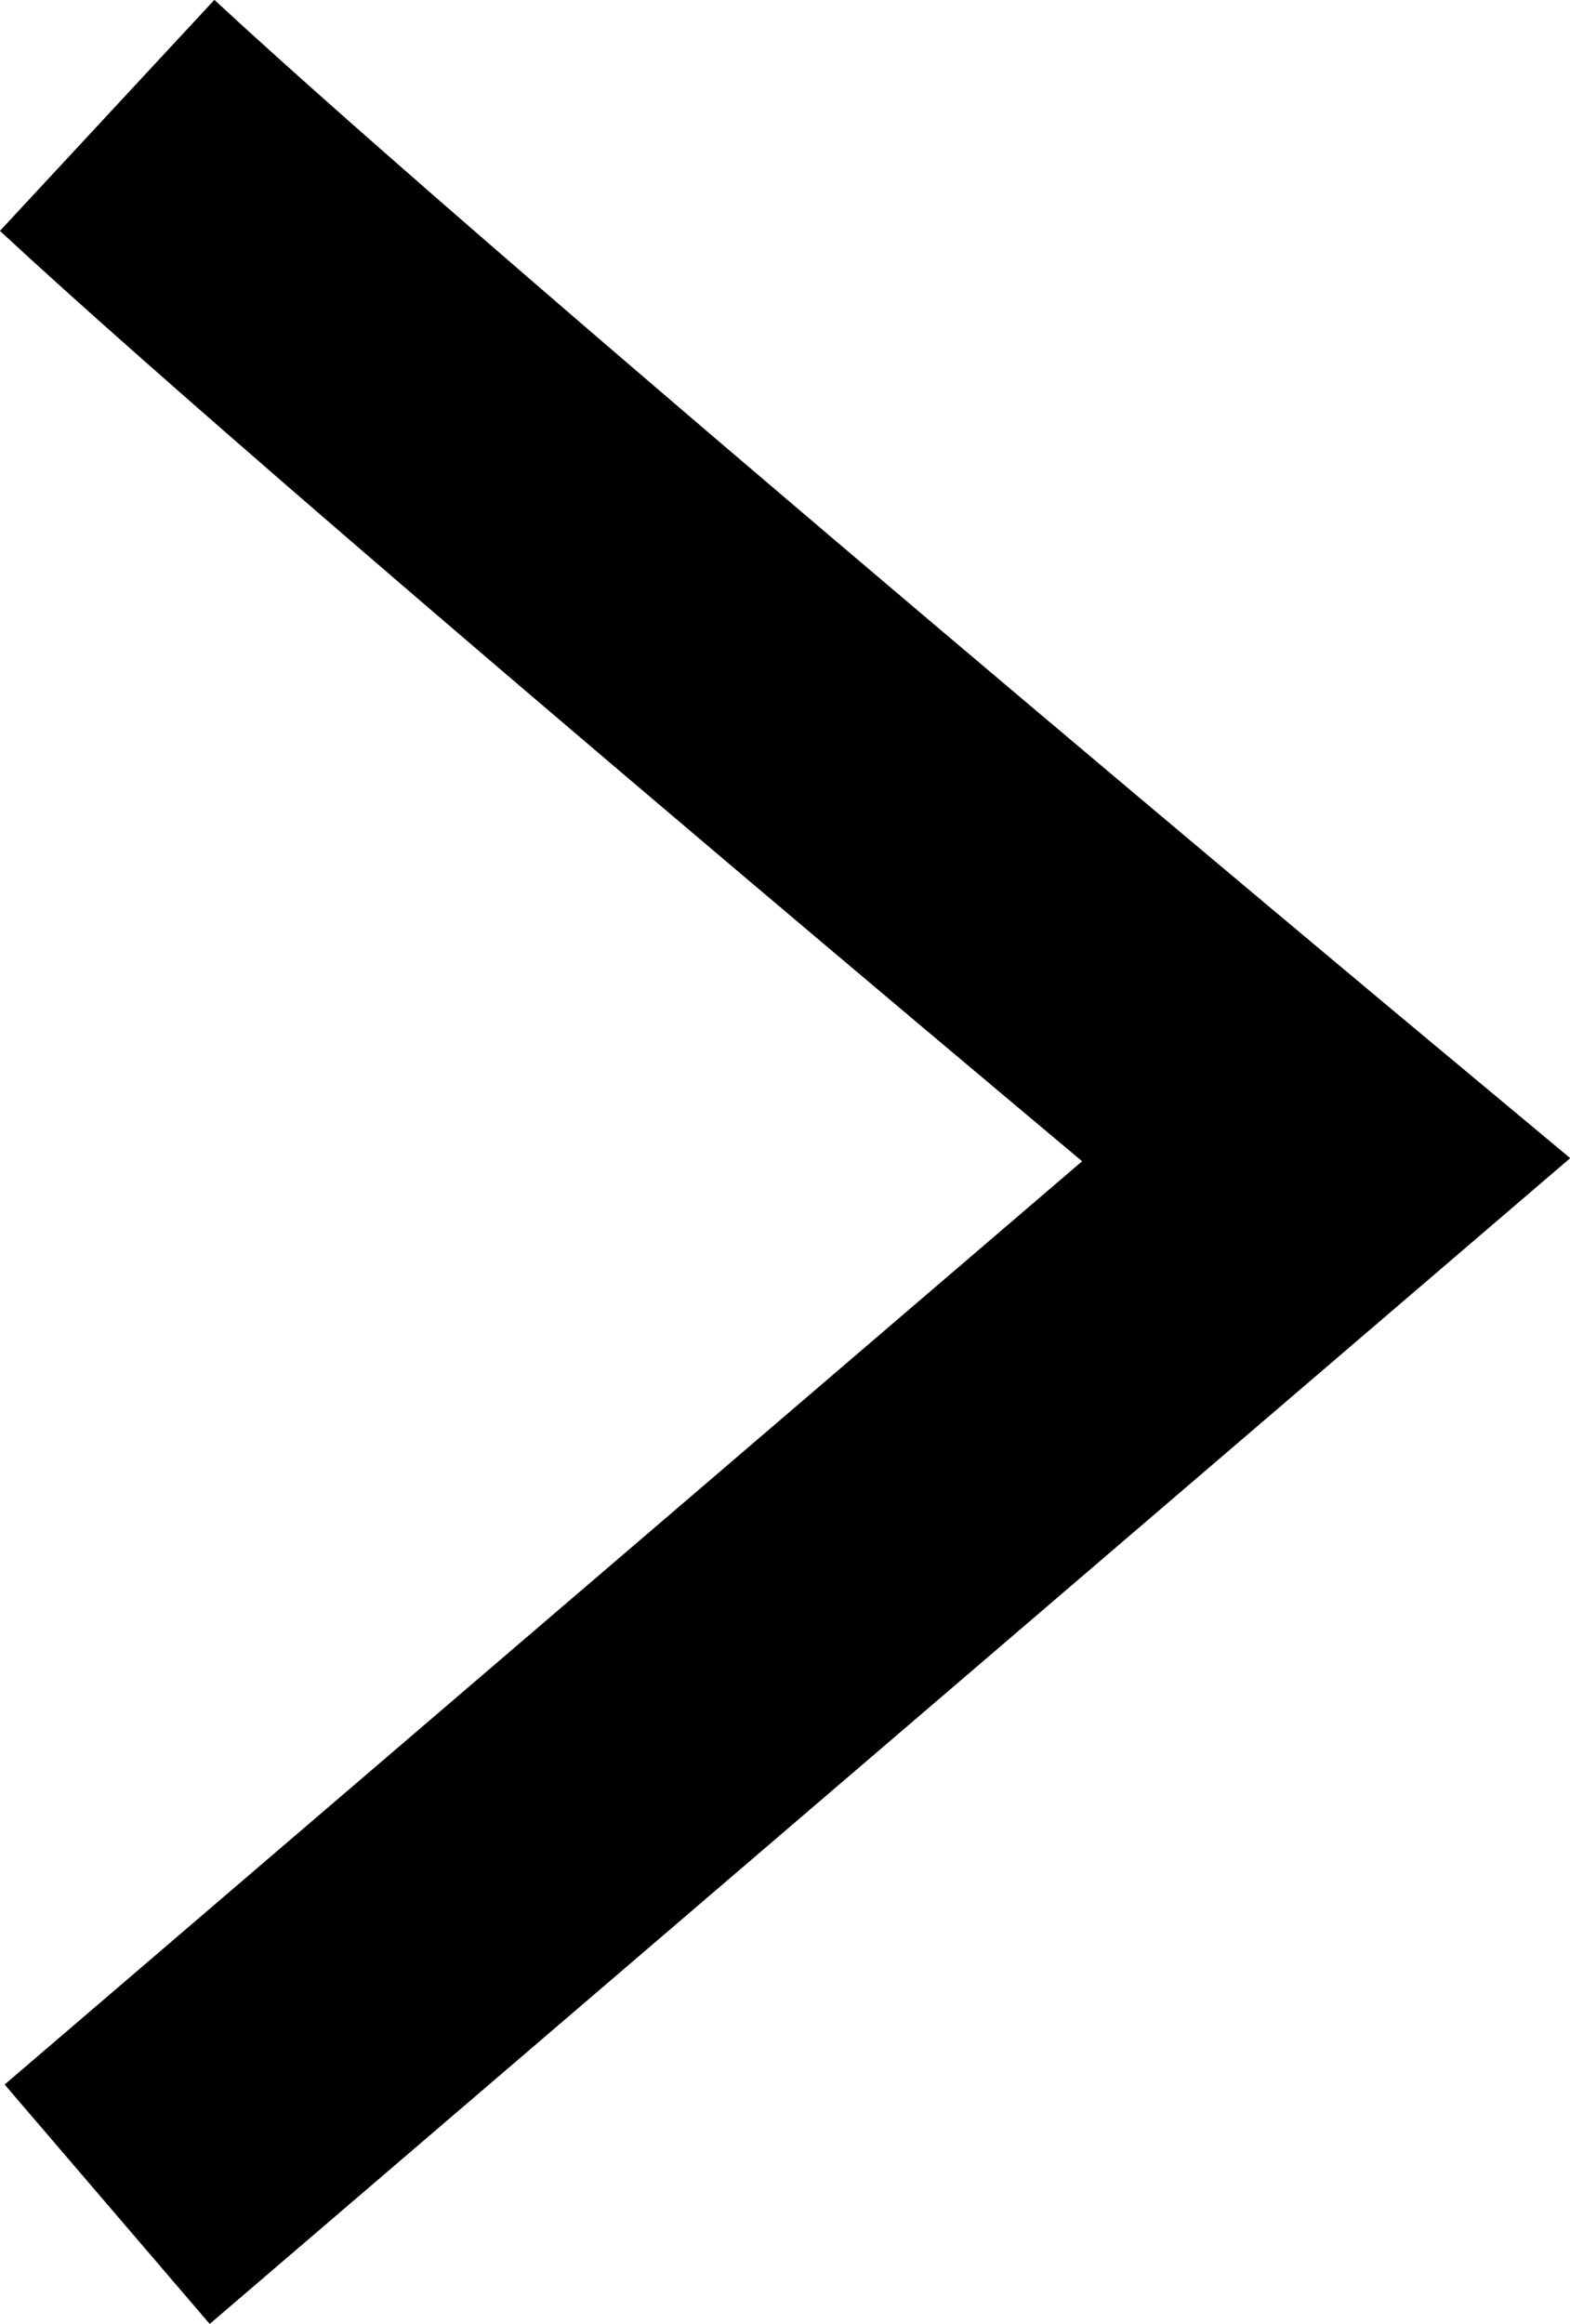
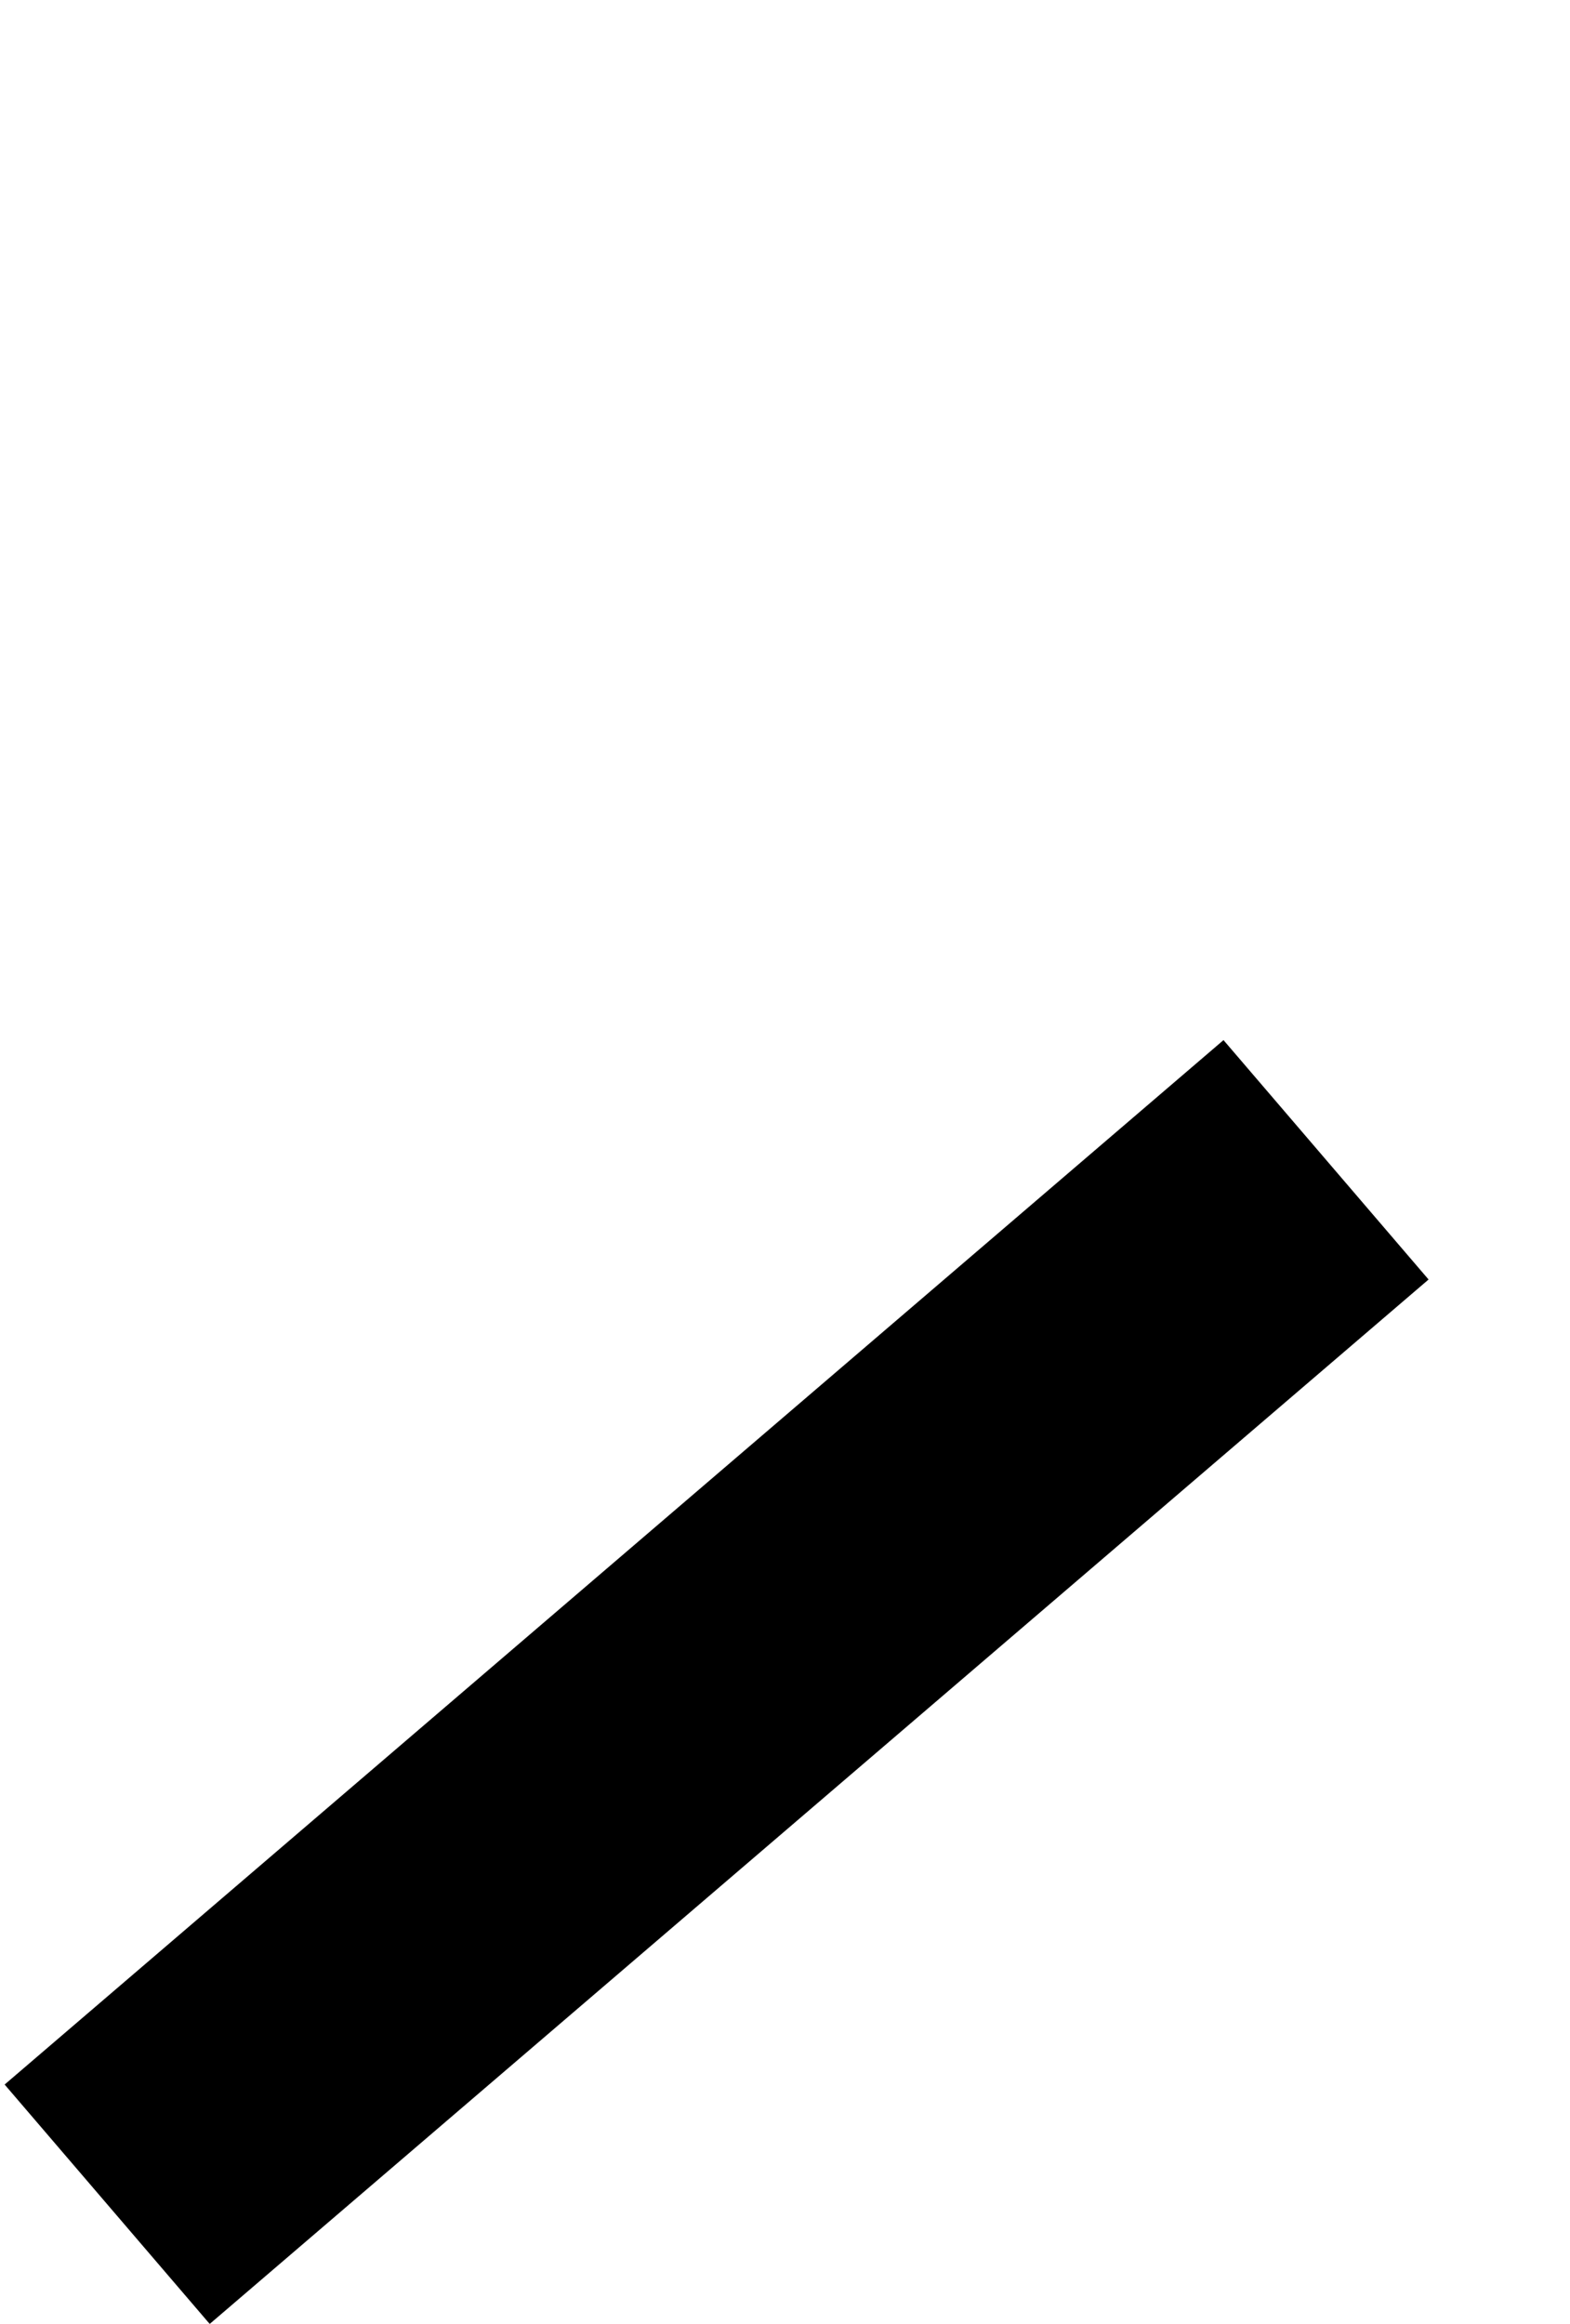
<svg xmlns="http://www.w3.org/2000/svg" width="4.981" height="7.371" viewBox="0 0 4.981 7.371">
-   <path id="Tracciato_8358" data-name="Tracciato 8358" d="M-18747.383-8209.334l3.313,3.867s2.432-2.918,3.313-3.867" transform="translate(8209.674 -18740.391) rotate(-90)" fill="none" stroke="#000" stroke-width="1" />
+   <path id="Tracciato_8358" data-name="Tracciato 8358" d="M-18747.383-8209.334l3.313,3.867" transform="translate(8209.674 -18740.391) rotate(-90)" fill="none" stroke="#000" stroke-width="1" />
</svg>